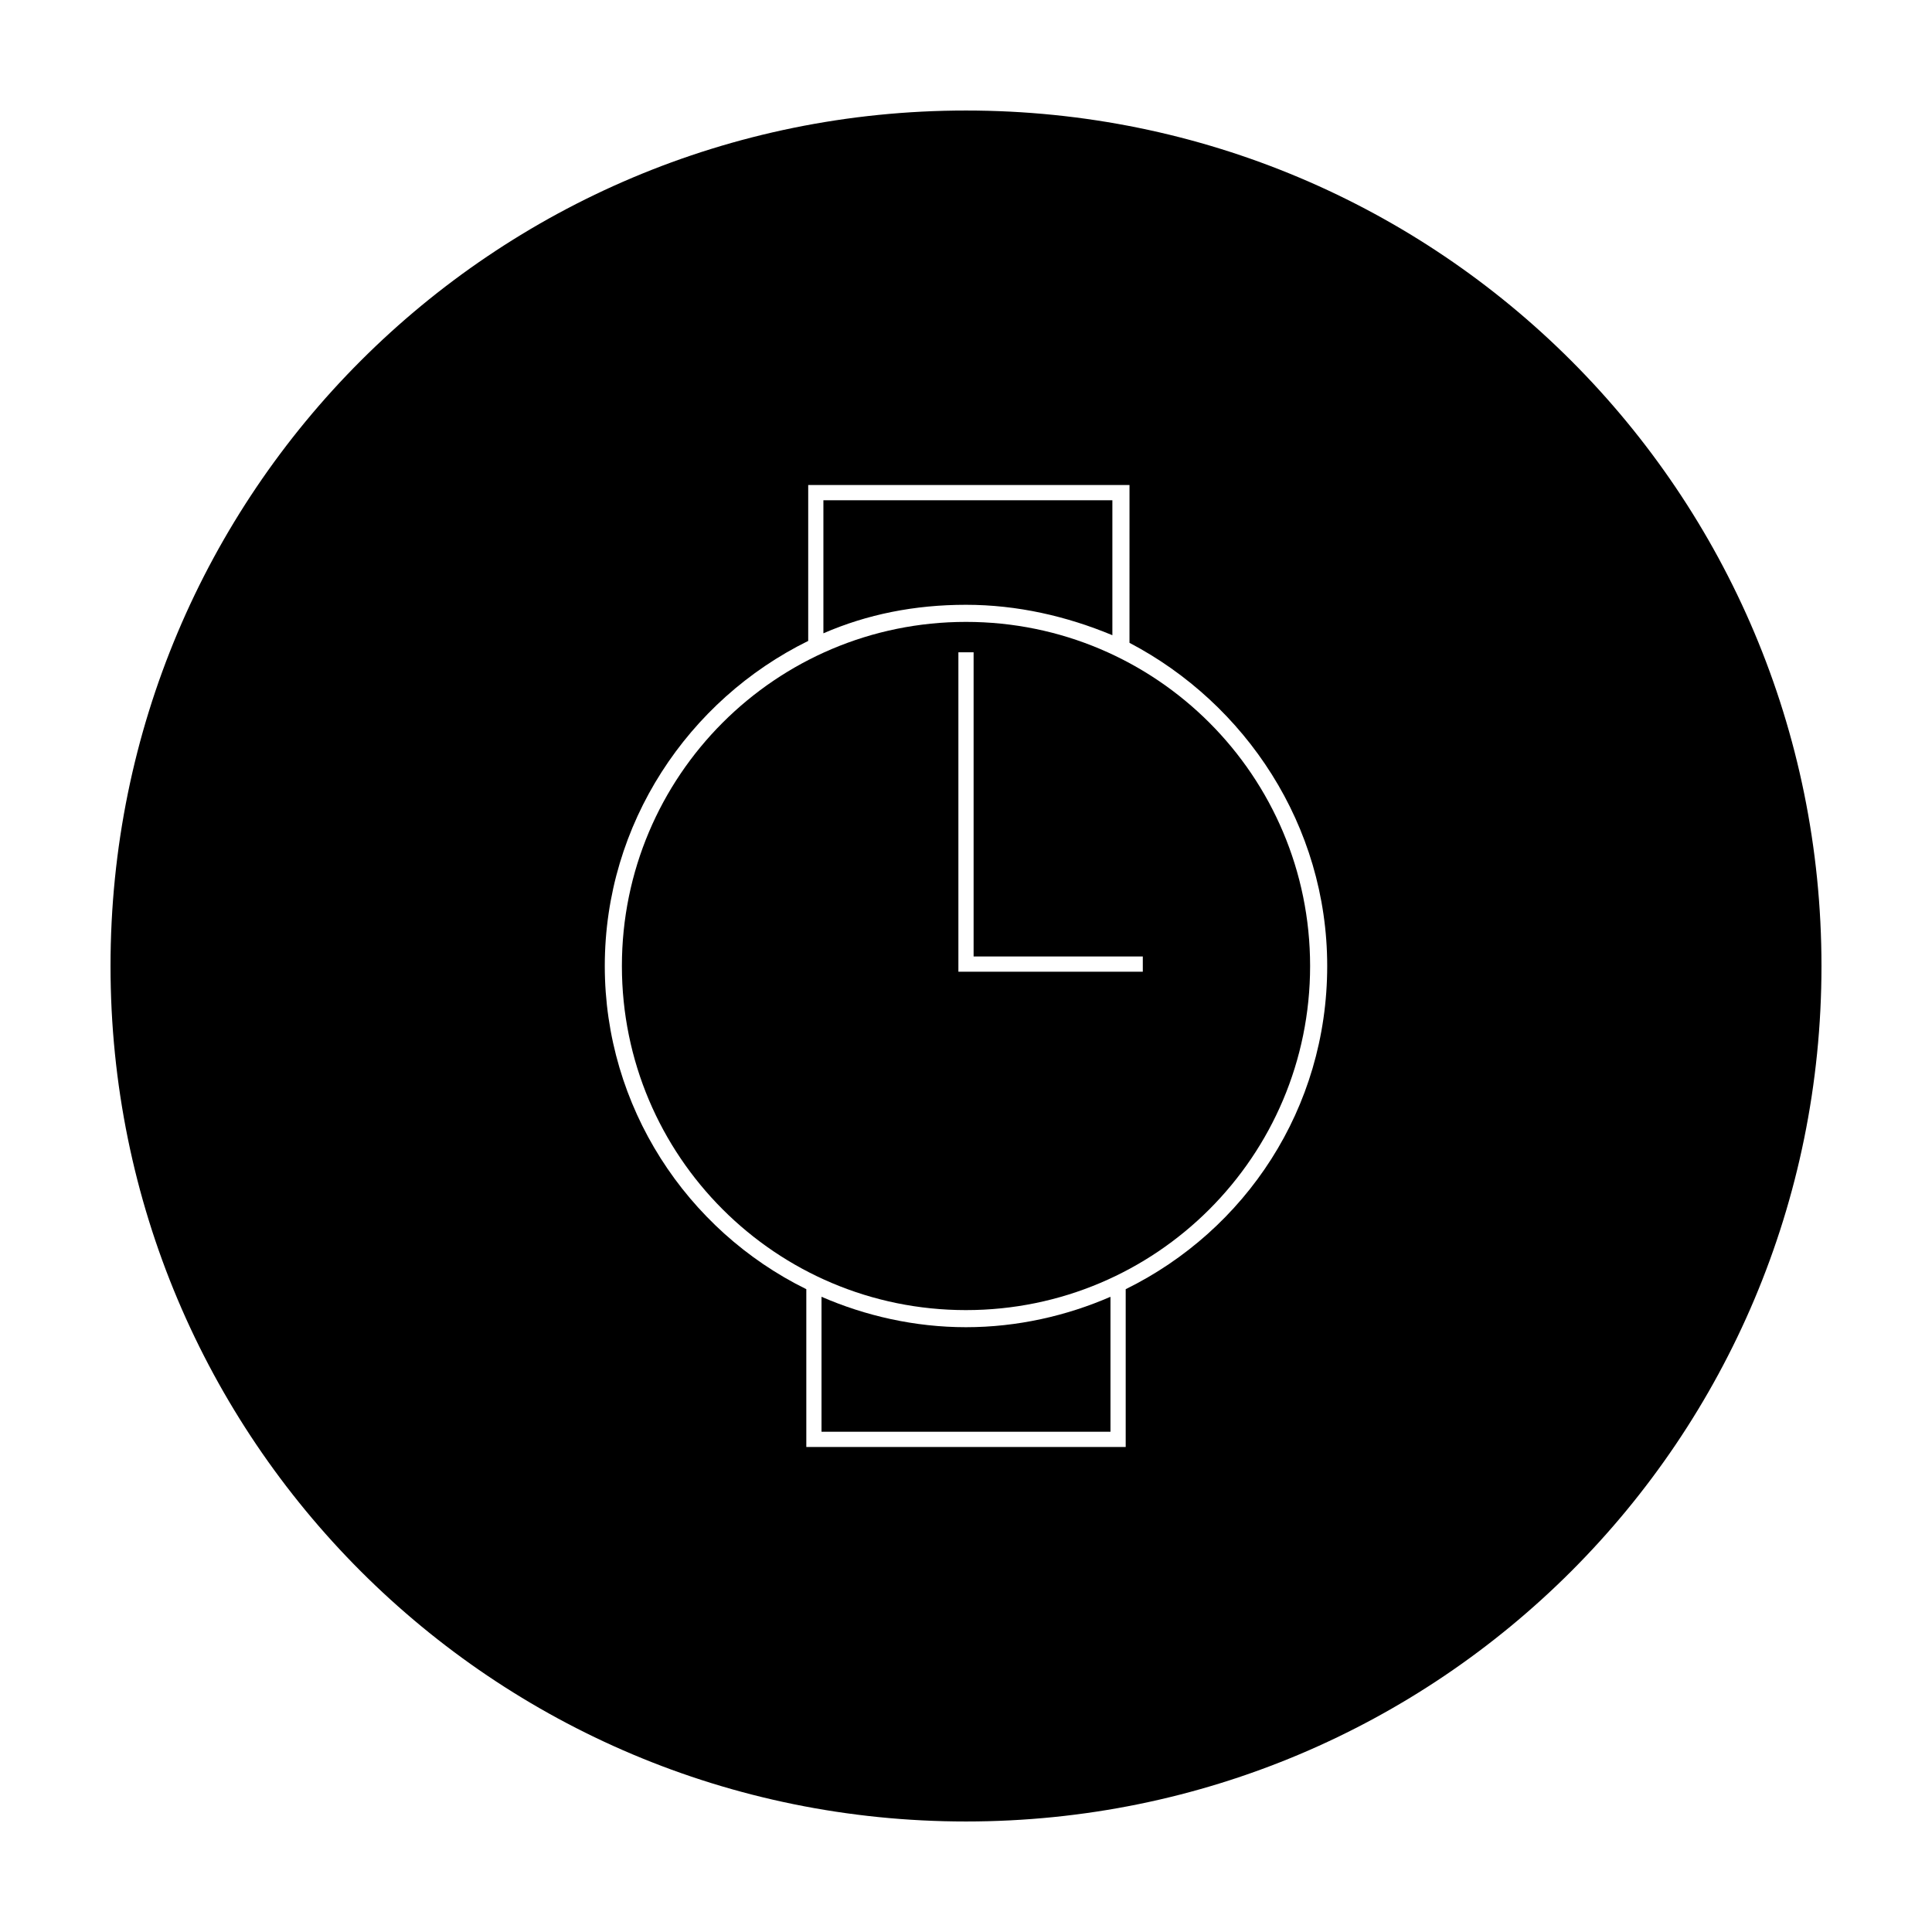
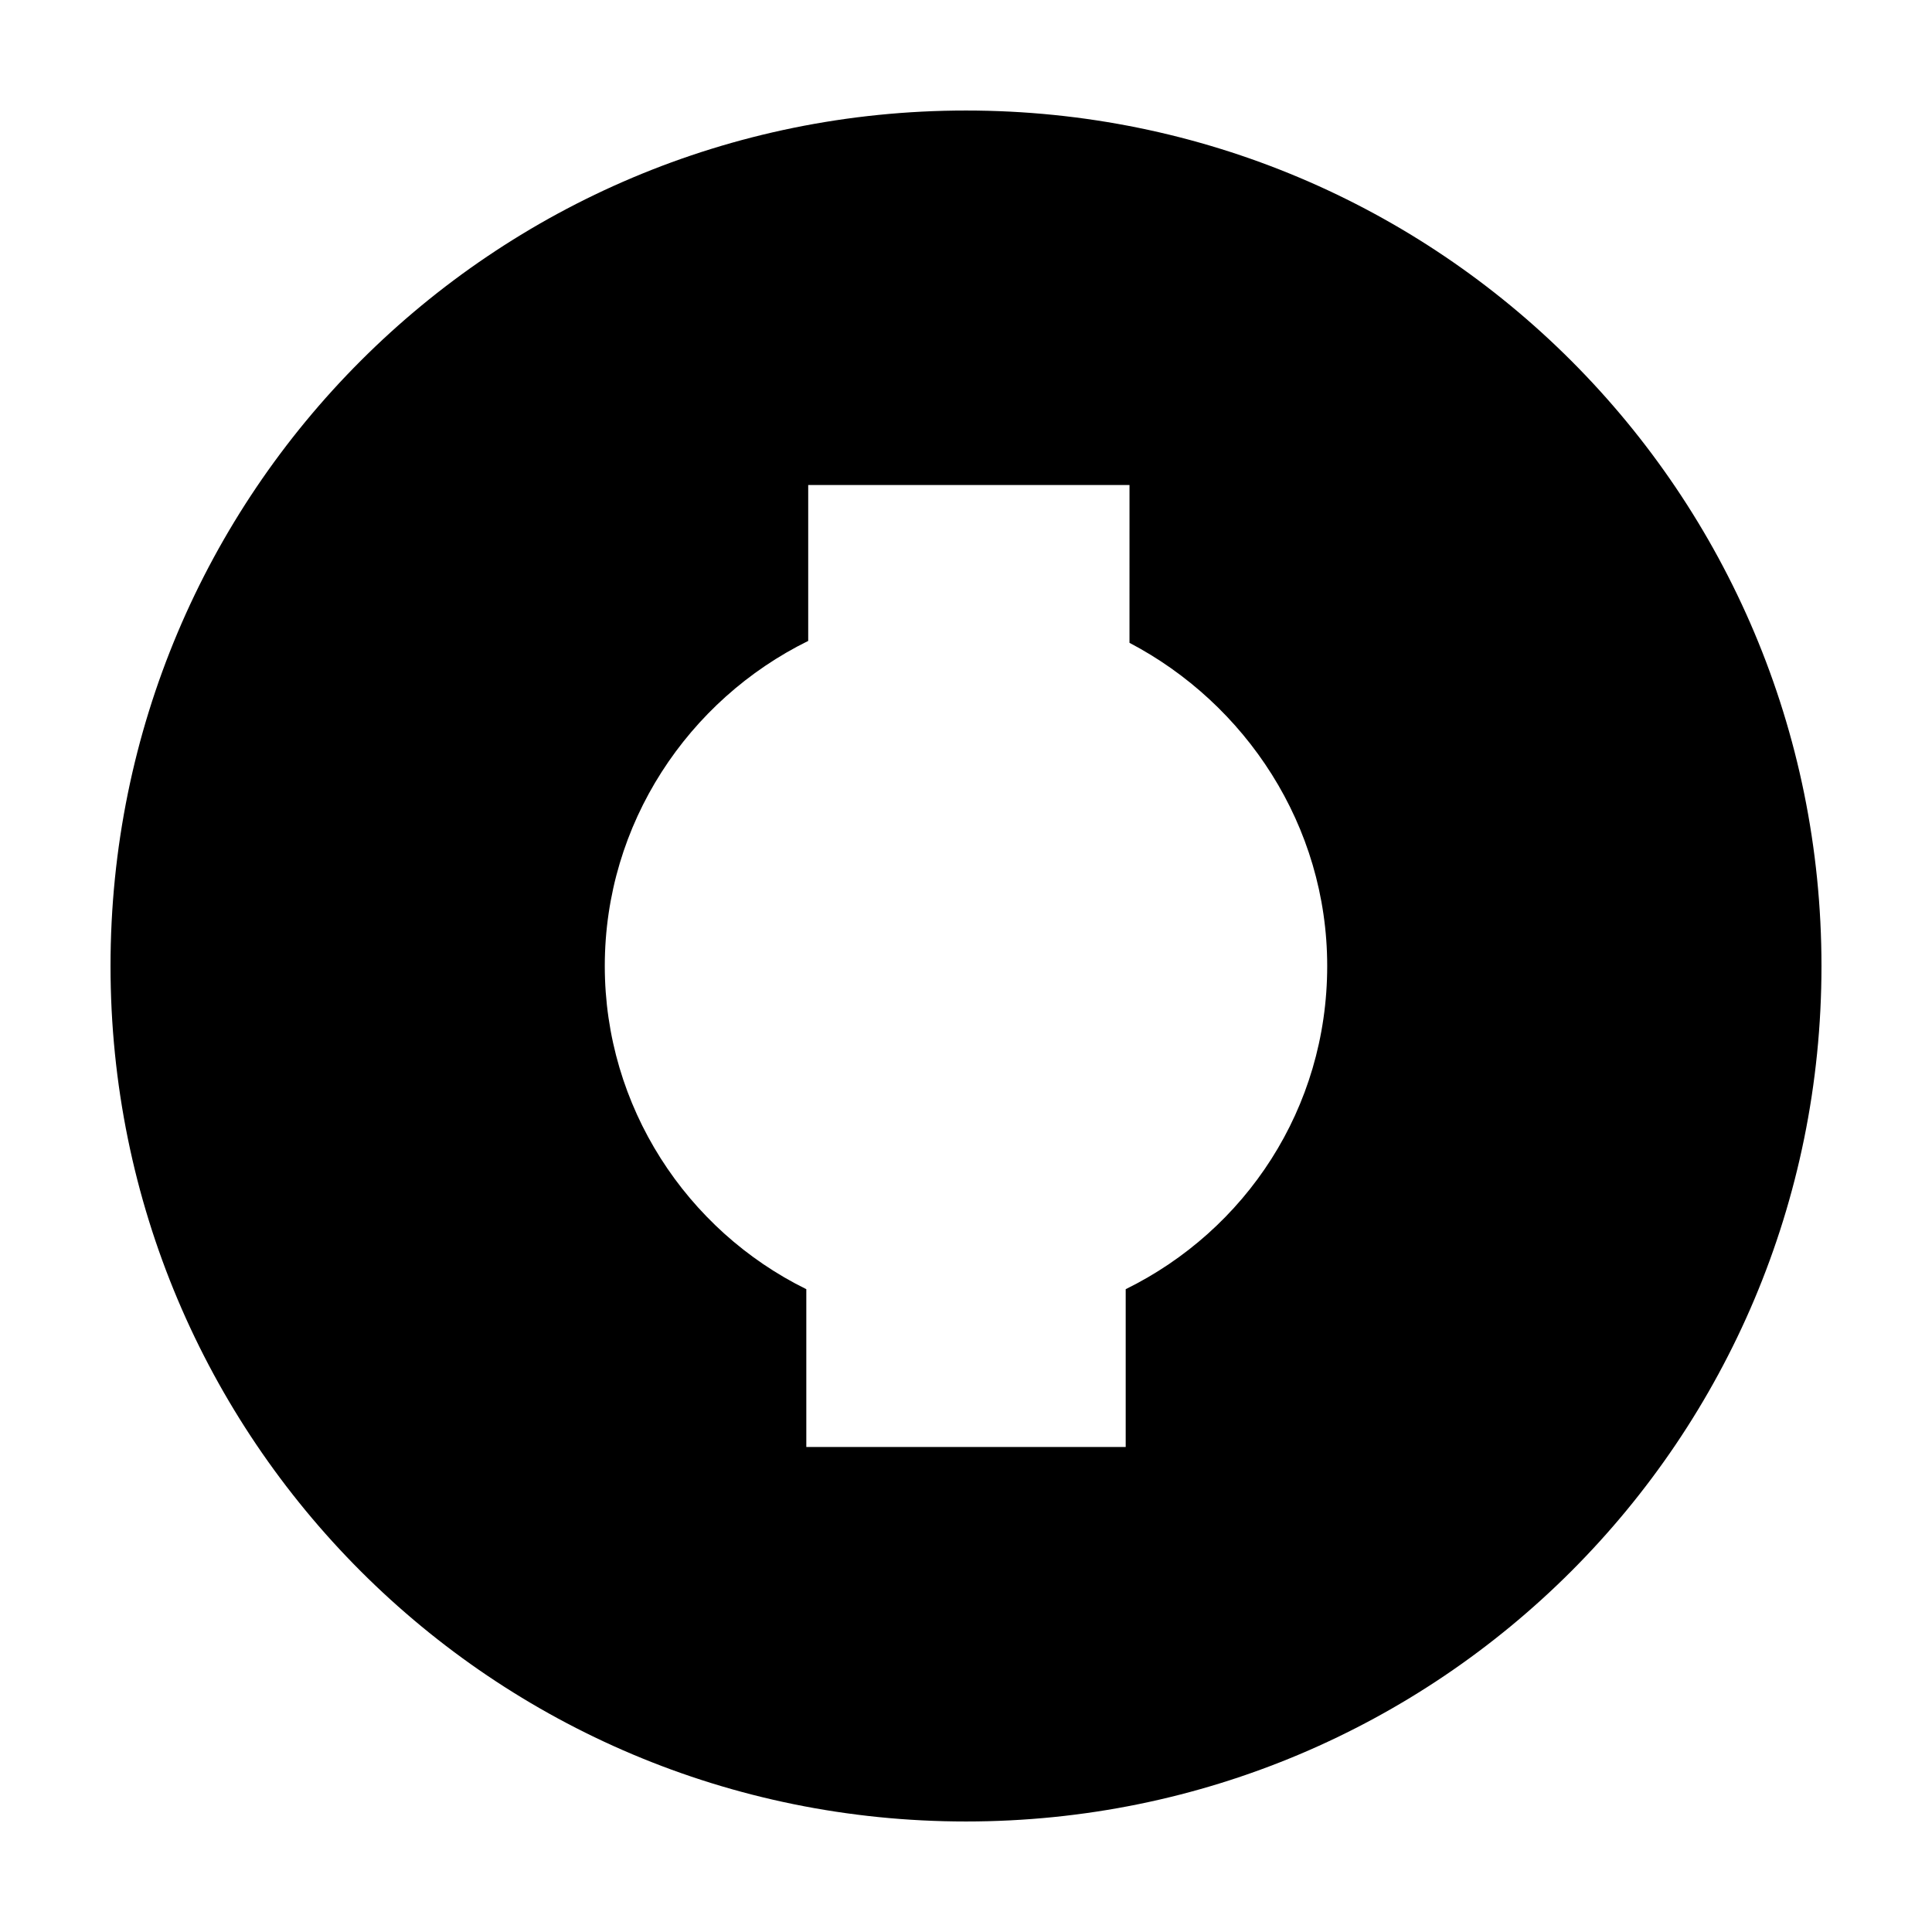
<svg xmlns="http://www.w3.org/2000/svg" fill="#000000" width="800px" height="800px" version="1.1" viewBox="144 144 512 512">
  <g>
-     <path d="m361.71 487.66v35.77h76.578v-35.77c-11.586 5.039-24.688 8.062-38.289 8.062-13.605 0-26.703-3.023-38.289-8.062z" />
-     <path d="m438.79 312.34v-35.77h-76.582v35.266c11.586-5.039 24.184-7.559 37.785-7.559 13.605 0 26.703 3.023 38.797 8.062z" />
-     <path d="m400 491.19c50.383 0 91.191-40.809 91.191-91.191 0-50.383-40.809-91.191-91.191-91.191-50.383 0.004-91.191 40.812-91.191 91.195 0 50.379 40.809 91.188 91.191 91.188zm-2.016-174.32h4.031v80.609h44.84v4.031h-48.871z" />
    <path d="m400 626.71c125.45 0 226.71-101.27 226.71-226.71-0.004-125.45-101.27-226.71-226.71-226.71-125.45 0-226.71 101.27-226.71 226.71 0 125.45 101.27 226.71 226.71 226.71zm-41.816-312.86v-41.312h85.145v4.031l-0.004 37.785c30.734 16.121 52.398 48.363 52.398 85.648 0 37.785-21.664 70.031-53.402 85.648v41.816l-84.641-0.004v-41.816c-31.742-15.617-53.406-48.363-53.406-85.645 0-37.789 22.168-70.535 53.91-86.152z" />
  </g>
</svg>